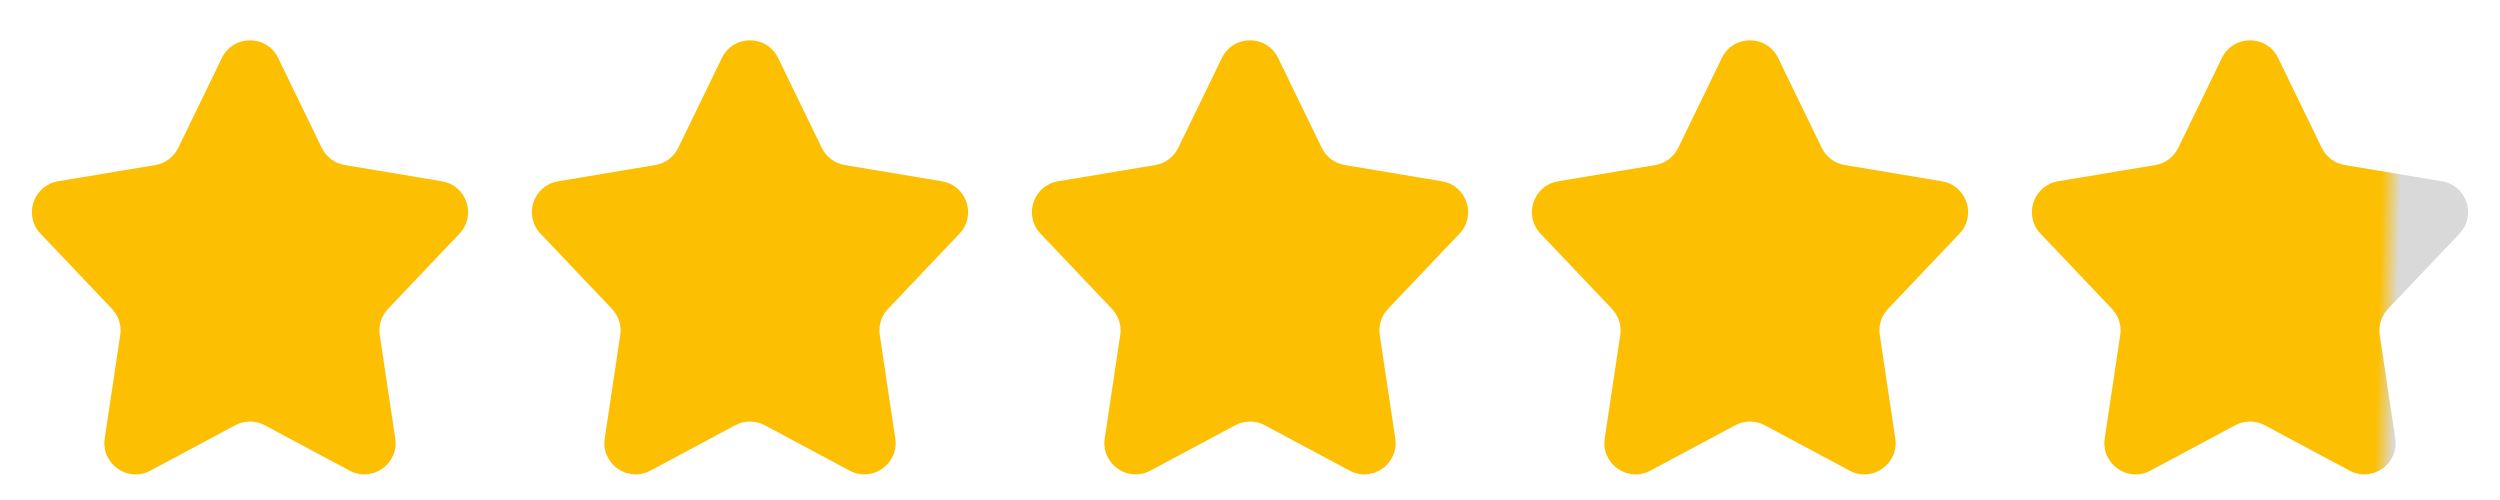
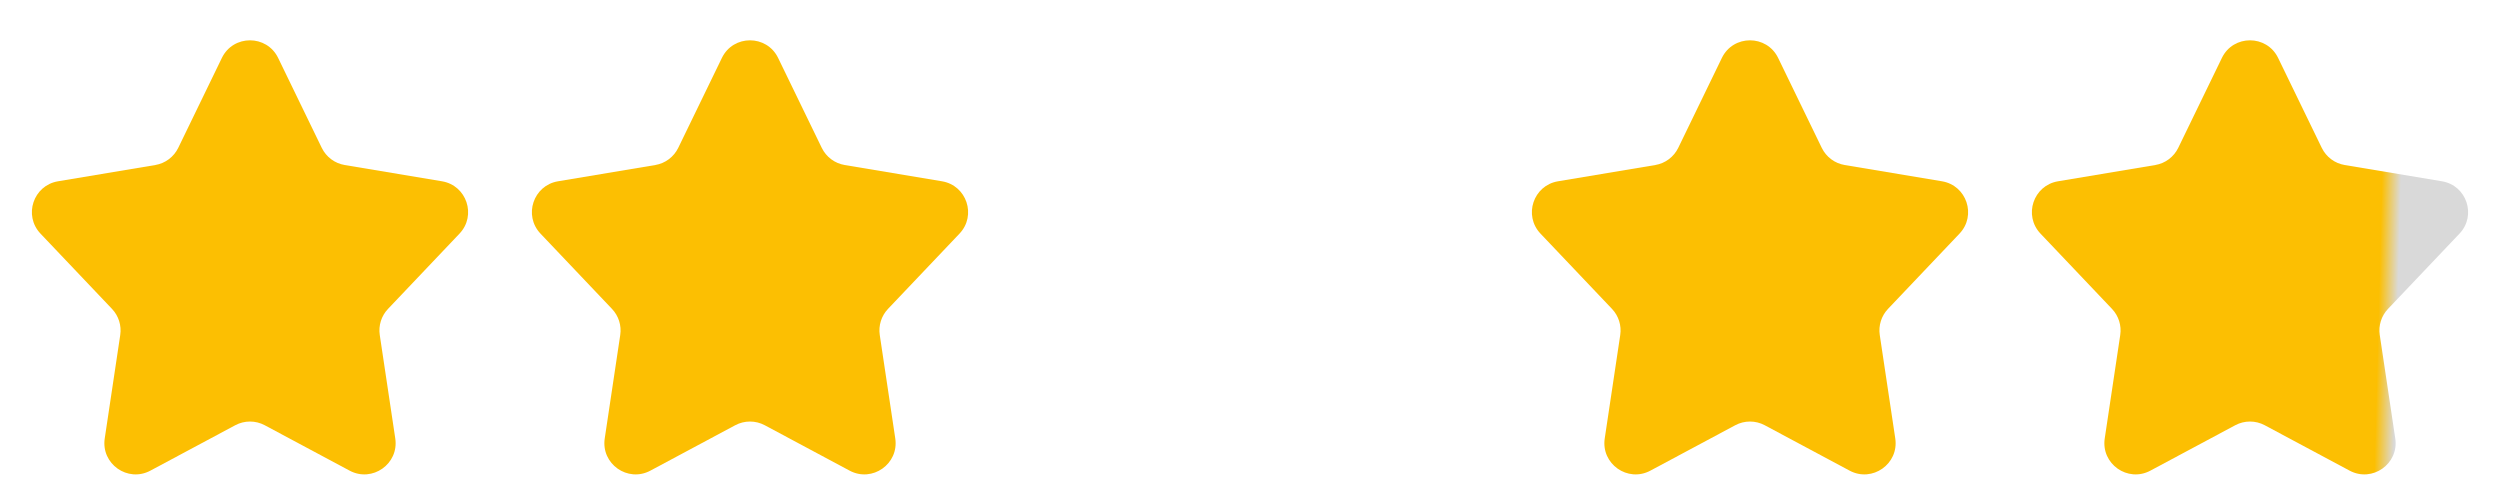
<svg xmlns="http://www.w3.org/2000/svg" fill="none" height="24" viewBox="0 0 120 24" width="120">
  <path d="M10.65 2.78C11.197 1.654 12.803 1.654 13.35 2.78L15.444 7.096C15.656 7.533 16.067 7.841 16.546 7.921L21.216 8.702C22.401 8.9 22.884 10.342 22.056 11.214L18.625 14.827C18.306 15.162 18.16 15.625 18.229 16.082L18.973 21.046C19.156 22.266 17.87 23.173 16.782 22.591L12.707 20.411C12.265 20.175 11.735 20.175 11.293 20.411L7.218 22.591C6.13 23.173 4.844 22.266 5.027 21.046L5.771 16.082C5.84 15.625 5.694 15.162 5.376 14.827L1.944 11.214C1.116 10.342 1.599 8.9 2.784 8.702L7.454 7.921C7.933 7.841 8.344 7.533 8.556 7.096L10.65 2.78Z" fill="url(#paint0_linear_68_997)" />
  <path d="M34.651 2.78C35.197 1.654 36.803 1.654 37.349 2.78L39.444 7.096C39.656 7.533 40.067 7.841 40.546 7.921L45.216 8.702C46.401 8.9 46.884 10.342 46.056 11.214L42.624 14.827C42.306 15.162 42.16 15.625 42.229 16.082L42.973 21.046C43.156 22.266 41.87 23.173 40.782 22.591L36.708 20.411C36.266 20.175 35.734 20.175 35.292 20.411L31.218 22.591C30.13 23.173 28.844 22.266 29.027 21.046L29.771 16.082C29.84 15.625 29.694 15.162 29.375 14.827L25.944 11.214C25.116 10.342 25.599 8.9 26.784 8.702L31.454 7.921C31.933 7.841 32.344 7.533 32.556 7.096L34.651 2.78Z" fill="url(#paint1_linear_68_997)" />
-   <path d="M58.651 2.78C59.197 1.654 60.803 1.654 61.349 2.78L63.444 7.096C63.656 7.533 64.067 7.841 64.546 7.921L69.216 8.702C70.401 8.9 70.884 10.342 70.056 11.214L66.624 14.827C66.306 15.162 66.16 15.625 66.229 16.082L66.973 21.046C67.156 22.266 65.87 23.173 64.782 22.591L60.708 20.411C60.266 20.175 59.734 20.175 59.292 20.411L55.218 22.591C54.13 23.173 52.844 22.266 53.027 21.046L53.771 16.082C53.84 15.625 53.694 15.162 53.376 14.827L49.944 11.214C49.116 10.342 49.599 8.9 50.784 8.702L55.454 7.921C55.933 7.841 56.344 7.533 56.556 7.096L58.651 2.78Z" fill="url(#paint2_linear_68_997)" />
  <path d="M82.65 2.78C83.197 1.654 84.803 1.654 85.35 2.78L87.444 7.096C87.656 7.533 88.067 7.841 88.546 7.921L93.216 8.702C94.401 8.9 94.884 10.342 94.056 11.214L90.624 14.827C90.306 15.162 90.16 15.625 90.229 16.082L90.973 21.046C91.156 22.266 89.87 23.173 88.782 22.591L84.707 20.411C84.266 20.175 83.734 20.175 83.293 20.411L79.218 22.591C78.13 23.173 76.844 22.266 77.027 21.046L77.771 16.082C77.84 15.625 77.694 15.162 77.376 14.827L73.944 11.214C73.116 10.342 73.599 8.9 74.784 8.702L79.454 7.921C79.933 7.841 80.344 7.533 80.556 7.096L82.65 2.78Z" fill="url(#paint3_linear_68_997)" />
  <path d="M106.651 2.78C107.197 1.654 108.803 1.654 109.349 2.78L111.444 7.096C111.656 7.533 112.067 7.841 112.546 7.921L117.216 8.702C118.401 8.9 118.884 10.342 118.056 11.214L114.624 14.827C114.306 15.162 114.16 15.625 114.229 16.082L114.973 21.046C115.156 22.266 113.87 23.173 112.782 22.591L108.707 20.411C108.265 20.175 107.735 20.175 107.293 20.411L103.218 22.591C102.13 23.173 100.844 22.266 101.027 21.046L101.771 16.082C101.84 15.625 101.694 15.162 101.376 14.827L97.944 11.214C97.116 10.342 97.599 8.9 98.784 8.702L103.454 7.921C103.933 7.841 104.344 7.533 104.556 7.096L106.651 2.78Z" fill="url(#paint4_linear_68_997)" />
  <defs>
    <linearGradient gradientUnits="userSpaceOnUse" id="paint0_linear_68_997" x1="11.08" x2="13.577" y1="11.885" y2="11.885">
      <stop offset="0.395" stop-color="#FCBF02" />
    </linearGradient>
    <linearGradient gradientUnits="userSpaceOnUse" id="paint1_linear_68_997" x1="35.08" x2="37.577" y1="11.885" y2="11.885">
      <stop offset="0.395" stop-color="#FCBF02" />
    </linearGradient>
    <linearGradient gradientUnits="userSpaceOnUse" id="paint2_linear_68_997" x1="59.08" x2="61.577" y1="11.885" y2="11.885">
      <stop offset="0.395" stop-color="#FCBF02" />
    </linearGradient>
    <linearGradient gradientUnits="userSpaceOnUse" id="paint3_linear_68_997" x1="83.08" x2="85.577" y1="11.885" y2="11.885">
      <stop offset="0.395" stop-color="#FCBF02" />
    </linearGradient>
    <linearGradient gradientUnits="userSpaceOnUse" id="paint4_linear_68_997" x1="106.12" x2="115.716" y1="12.438" y2="12.688">
      <stop offset="0.845" stop-color="#FCBF02" />
      <stop offset="0.94" stop-color="#D9D9D9" />
    </linearGradient>
  </defs>
</svg>